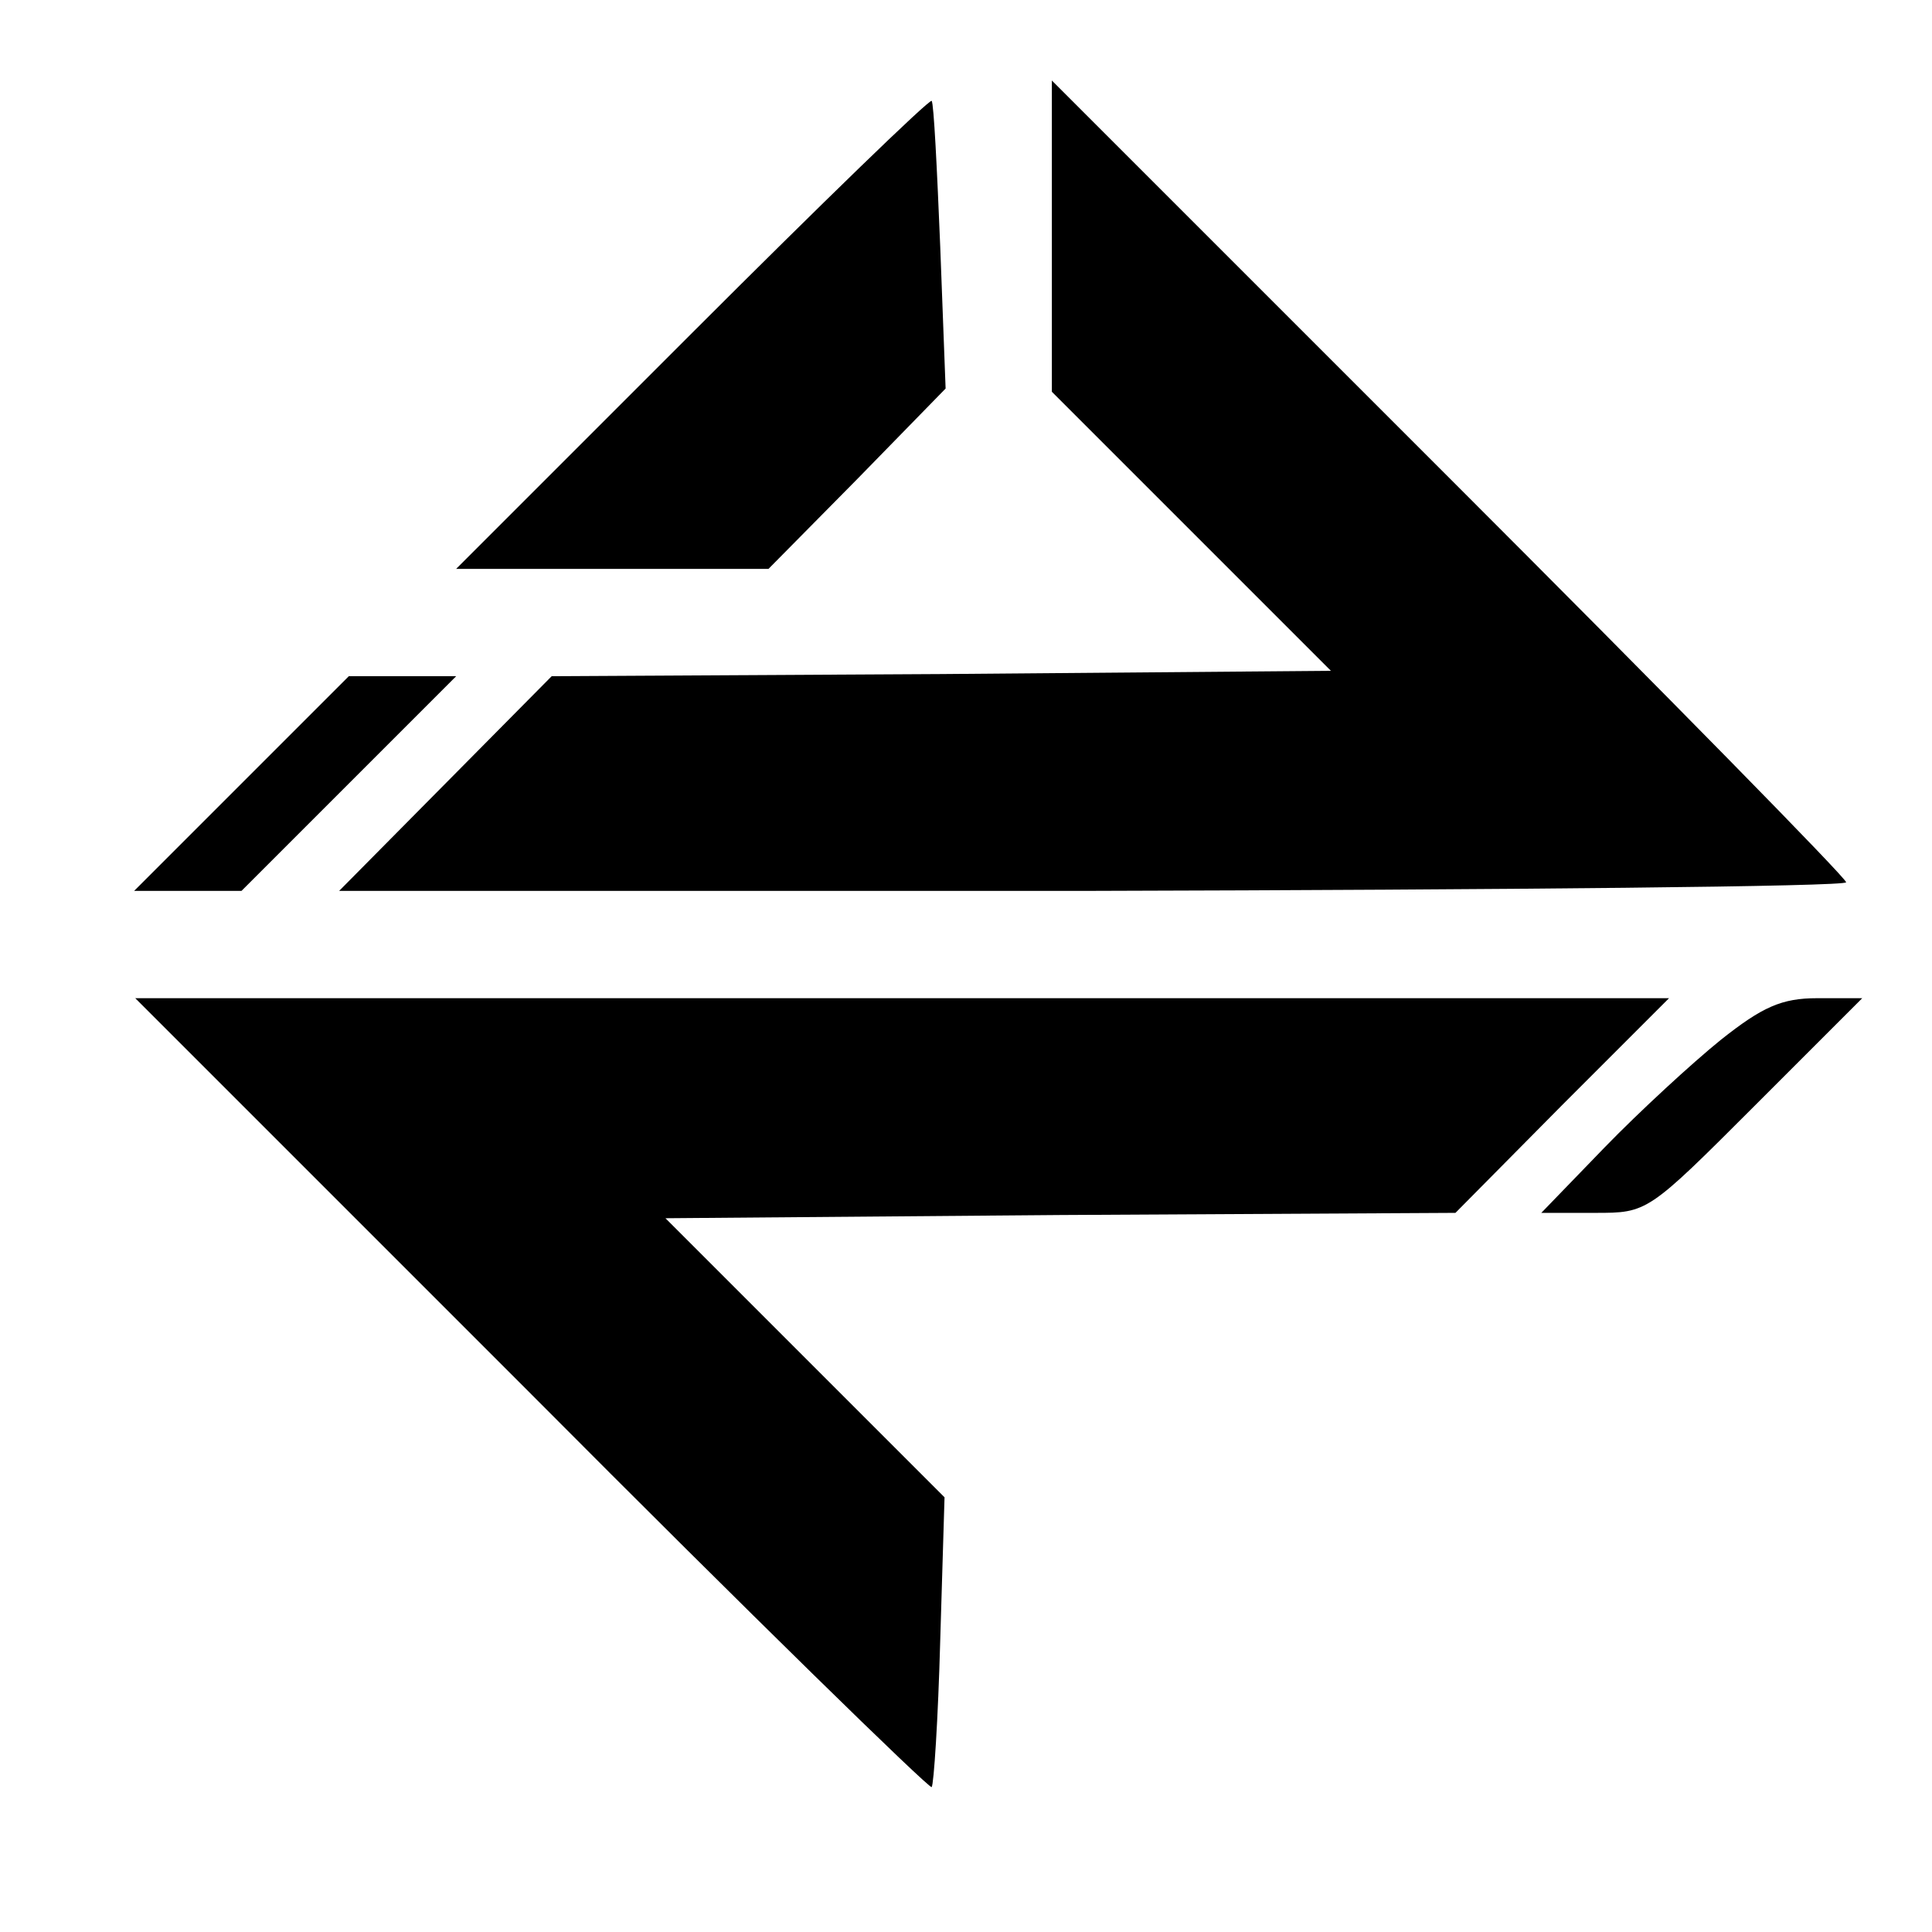
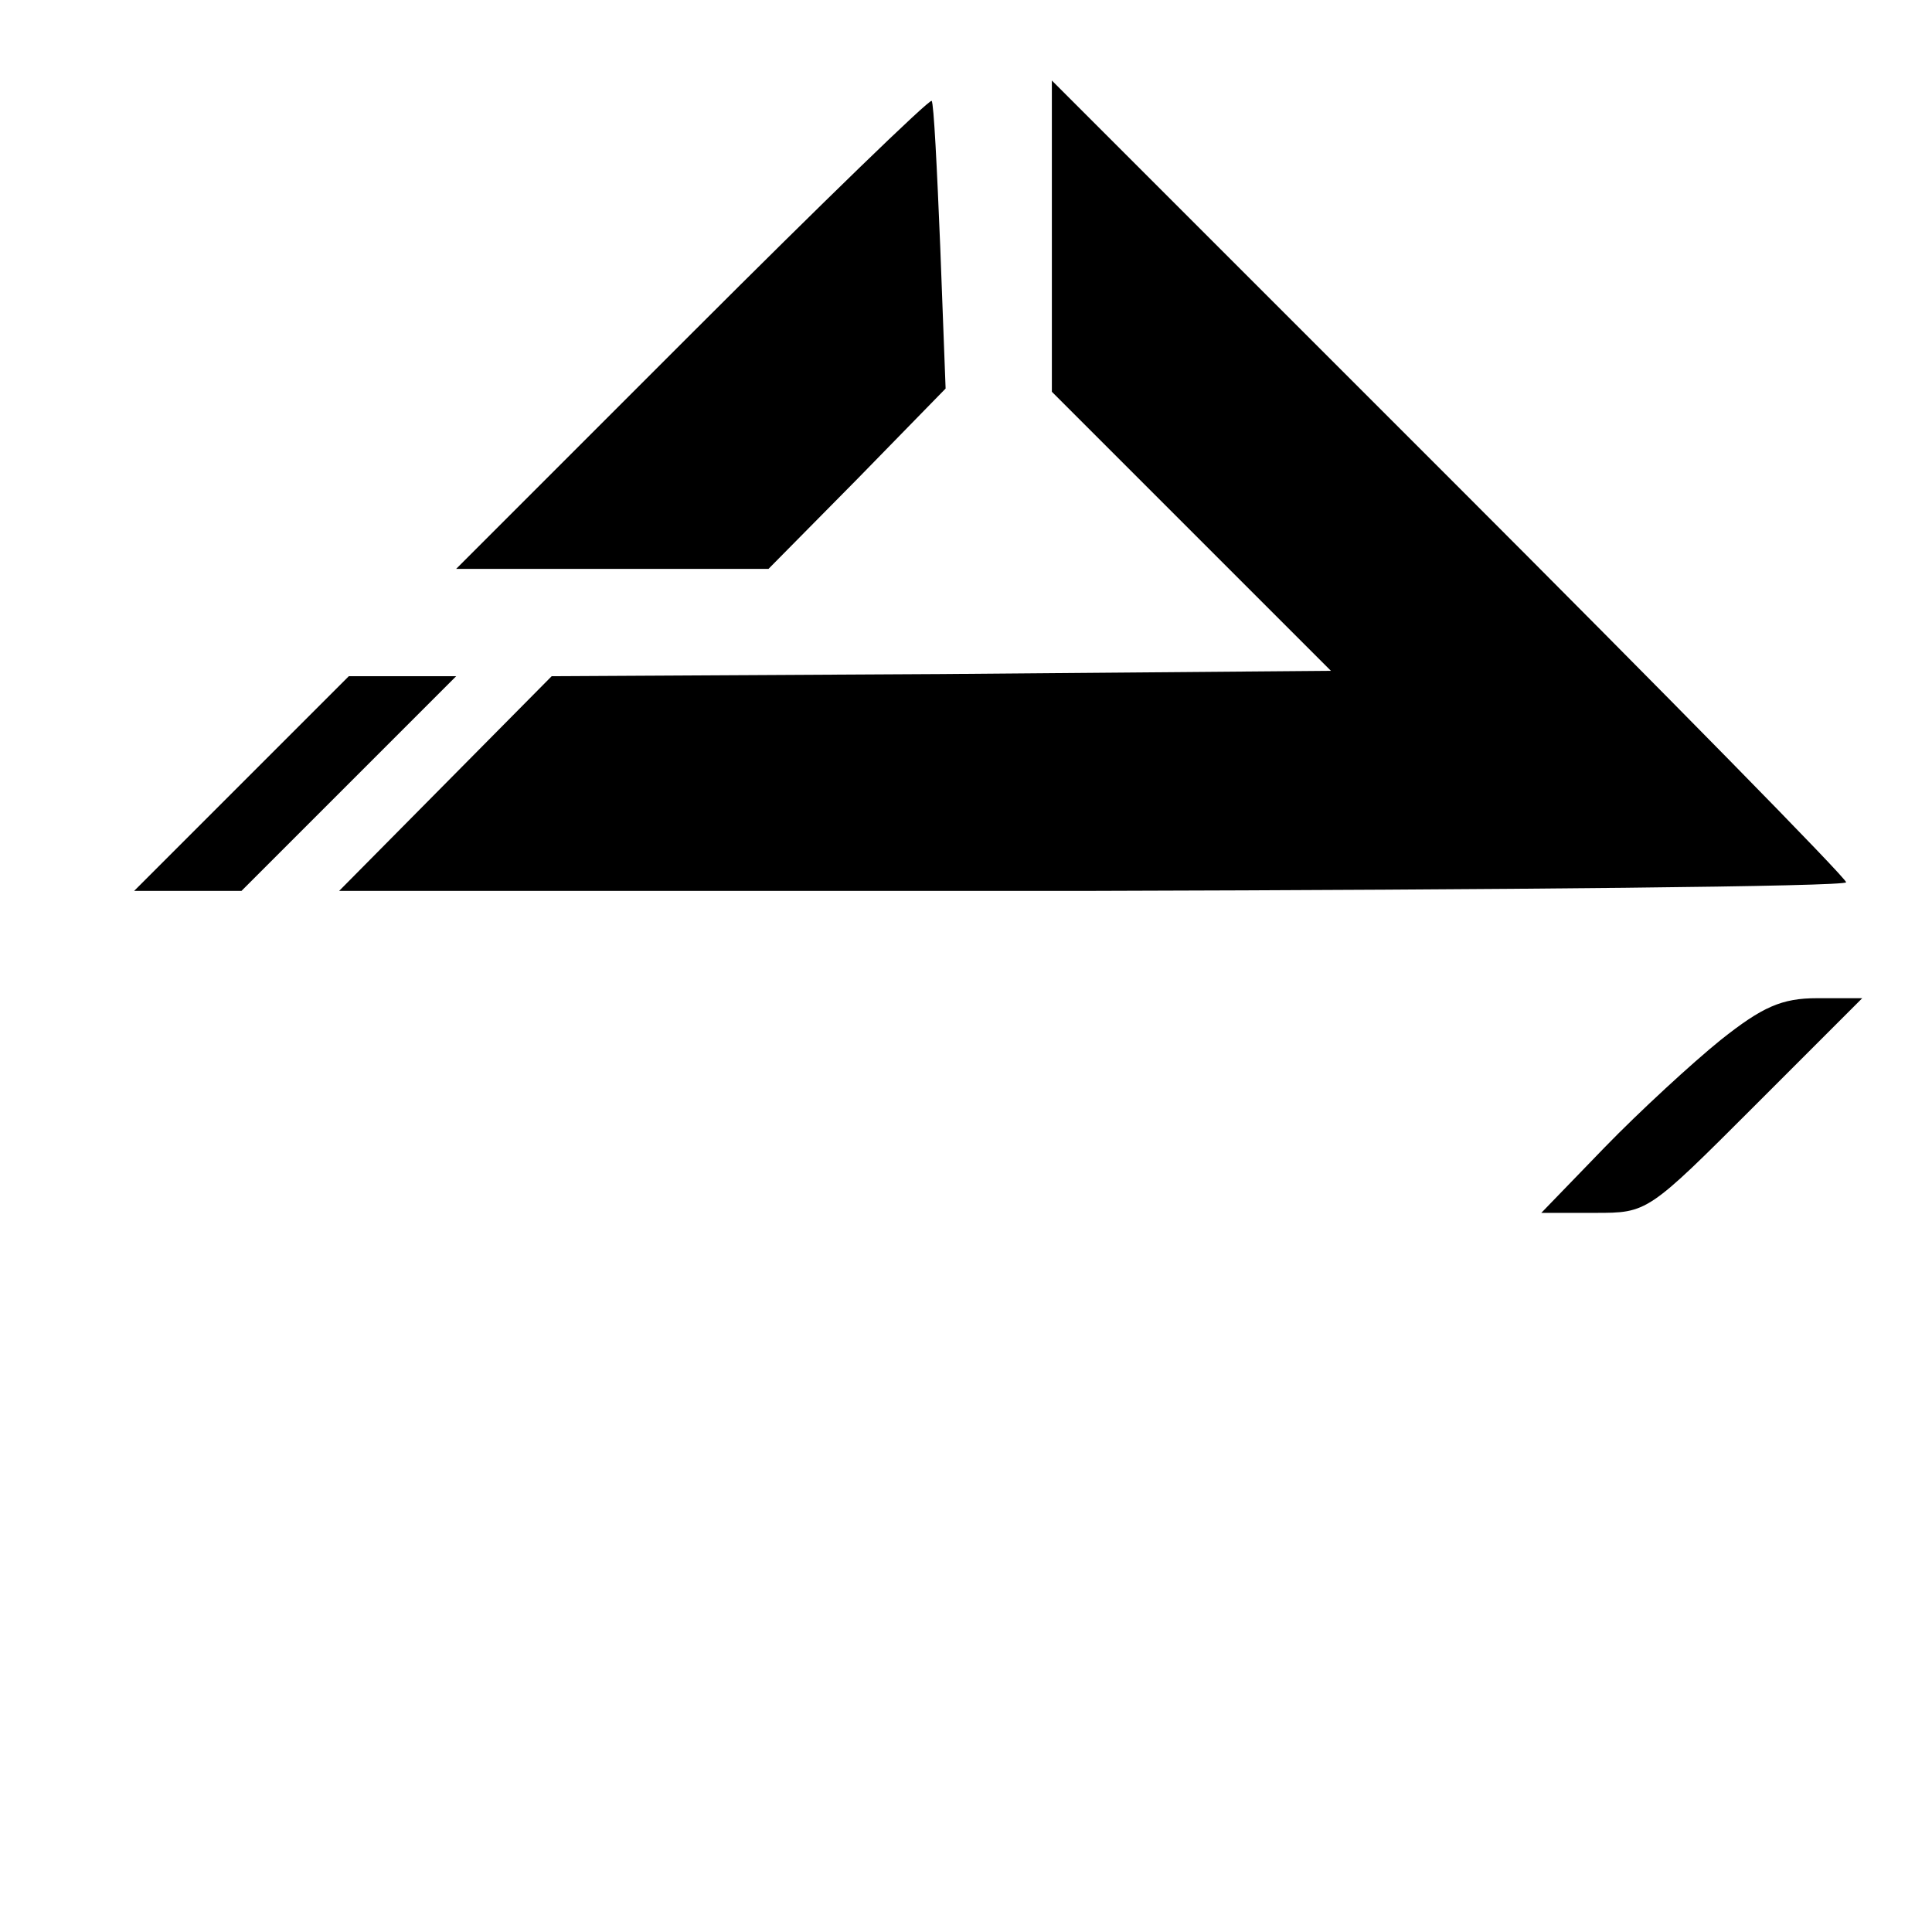
<svg xmlns="http://www.w3.org/2000/svg" version="1.0" width="180pt" height="180pt" viewBox="0 0 180 180" preserveAspectRatio="xMidYMid meet">
  <g transform="translate(0,180) scale(0.1,-0.1)" fill="#000000" stroke="none">
    <path d="M980 1580 l0 -145 130 -130 130 -130 -363 -3 -363 -2 -99 -100 -99 -100 702 0 c386 1 702 4 702 8 0 4 -167 174 -370 377 l-370 370 0 -145z" />
    <path d="M645 1490 l-220 -220 146 0 145 0 83 84 82 84 -5 132 c-3 73 -6 134 -8 136 -2 2 -103 -96 -223 -216z" />
    <path d="M225 1070 l-100 -100 50 0 50 0 100 100 100 100 -50 0 -50 0 -100 -100z" />
-     <path d="M495 501 c203 -204 371 -368 373 -366 2 2 6 63 8 137 l4 133 -130 130 -130 130 368 3 368 2 99 100 100 100 -714 0 -715 0 369 -369z" />
    <path d="M1603 831 c-26 -21 -75 -66 -108 -100 l-59 -61 50 0 c49 0 49 0 149 100 l100 100 -42 0 c-33 0 -51 -8 -90 -39z" />
  </g>
</svg>